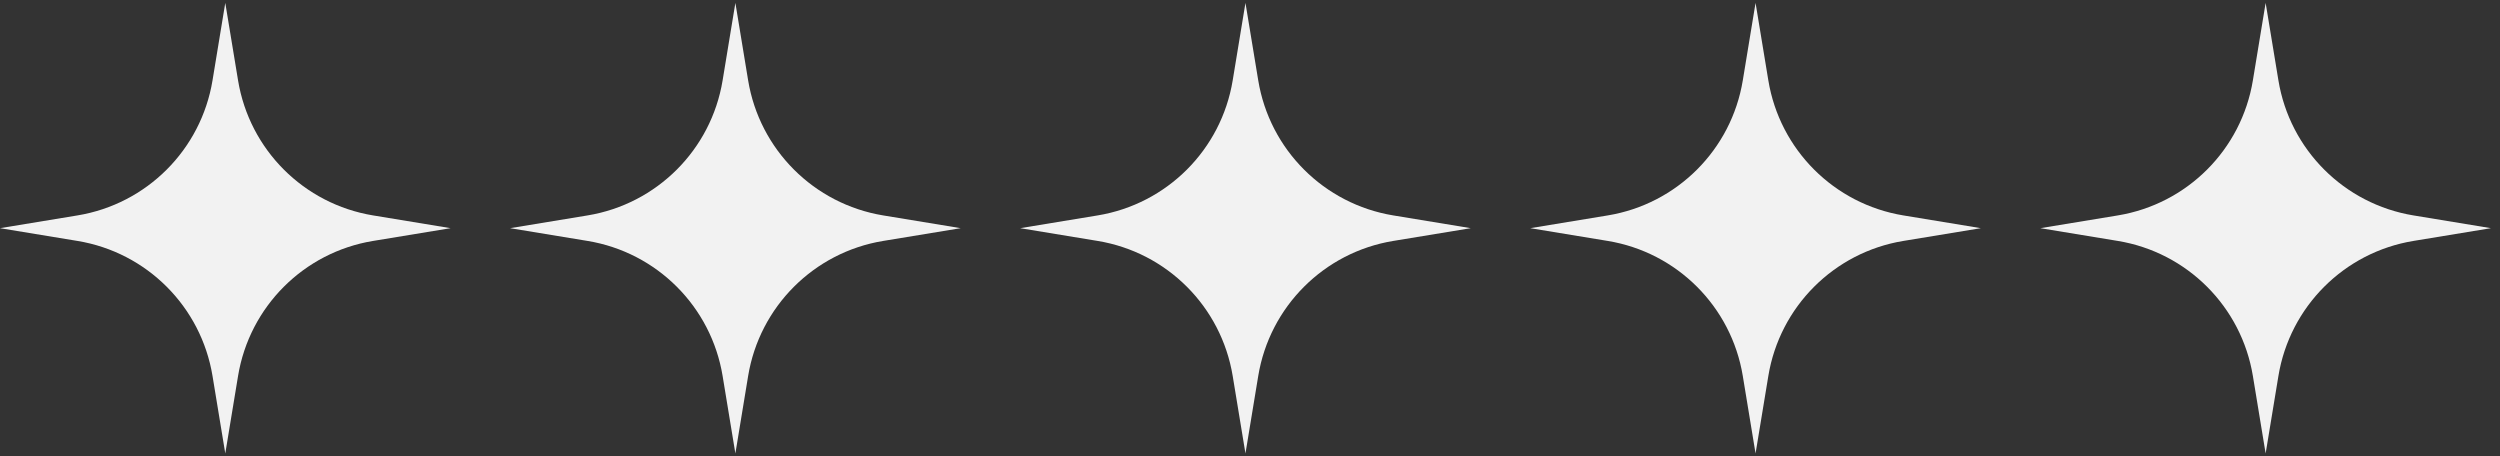
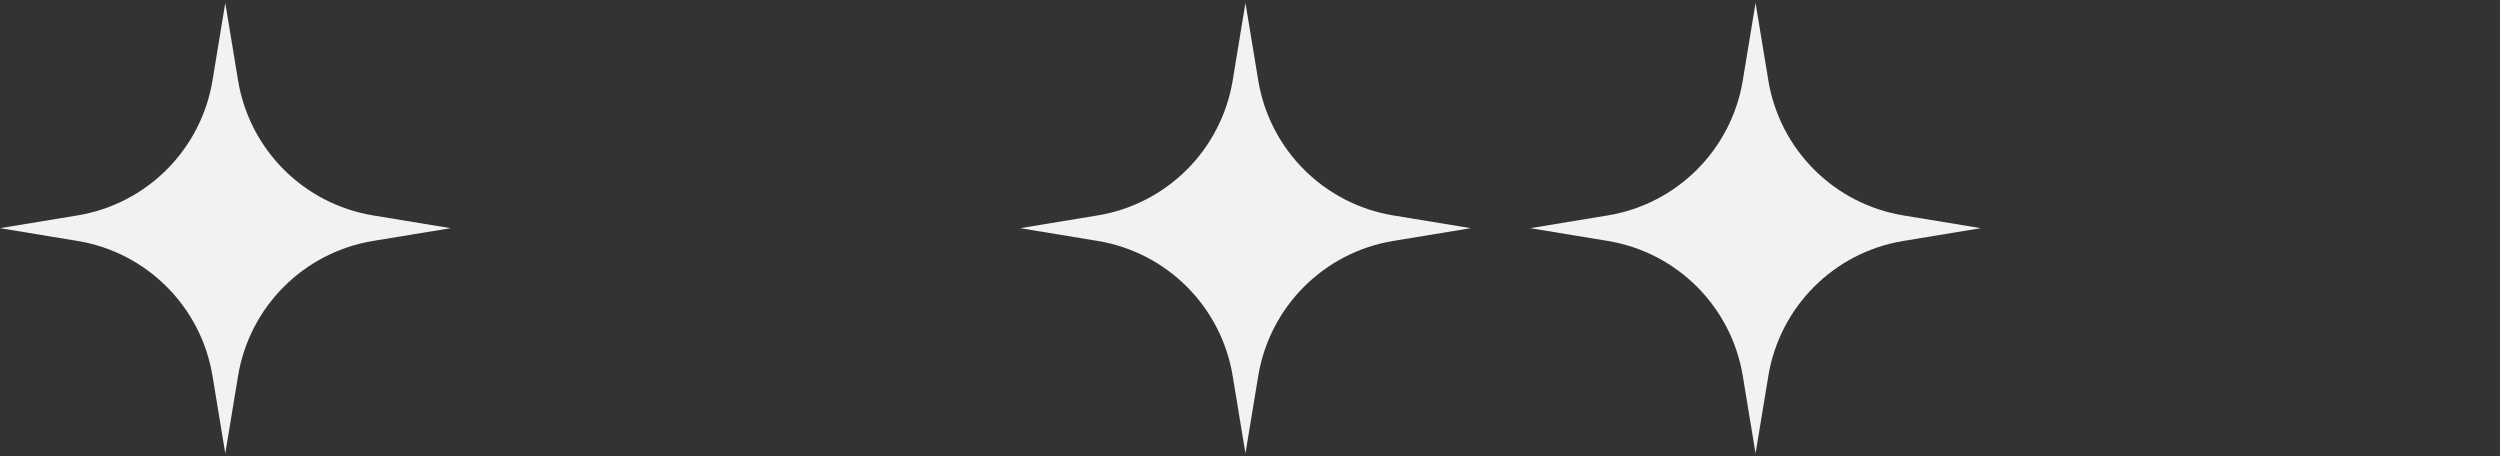
<svg xmlns="http://www.w3.org/2000/svg" width="126" height="23" viewBox="0 0 126 23" fill="none">
  <rect x="0" y="0" width="126" height="23" fill="#333333" stroke="none" />
  <path d="M11.354 0.146L11.998 4.051C12.573 7.544 15.31 10.281 18.803 10.857L22.709 11.5L18.803 12.143C15.31 12.718 12.573 15.456 11.998 18.949L11.354 22.854L10.711 18.949C10.136 15.456 7.398 12.718 3.905 12.143L0 11.5L3.905 10.857C7.398 10.281 10.136 7.544 10.711 4.051L11.354 0.146Z" fill="#F2F2F2" />
-   <path d="M37.063 0.146L37.706 4.051C38.282 7.544 41.02 10.281 44.512 10.857L48.418 11.5L44.512 12.143C41.02 12.718 38.282 15.456 37.706 18.949L37.063 22.854L36.42 18.949C35.845 15.456 33.107 12.718 29.614 12.143L25.709 11.5L29.614 10.857C33.107 10.281 35.845 7.544 36.42 4.051L37.063 0.146Z" fill="#F2F2F2" />
  <path d="M62.771 0.146L63.415 4.051C63.99 7.544 66.728 10.281 70.22 10.857L74.126 11.5L70.22 12.143C66.728 12.718 63.99 15.456 63.415 18.949L62.771 22.854L62.128 18.949C61.553 15.456 58.815 12.718 55.322 12.143L51.417 11.5L55.322 10.857C58.815 10.281 61.553 7.544 62.128 4.051L62.771 0.146Z" fill="#F2F2F2" />
-   <path d="M114.188 0.146L114.832 4.051C115.407 7.544 118.144 10.281 121.637 10.857L125.543 11.5L121.637 12.143C118.144 12.718 115.407 15.456 114.832 18.949L114.188 22.854L113.545 18.949C112.97 15.456 110.232 12.718 106.739 12.143L102.834 11.5L106.739 10.857C110.232 10.281 112.97 7.544 113.545 4.051L114.188 0.146Z" fill="#F2F2F2" />
  <path d="M88.48 0.146L89.124 4.051C89.699 7.544 92.436 10.281 95.929 10.857L99.835 11.5L95.929 12.143C92.436 12.718 89.699 15.456 89.124 18.949L88.48 22.854L87.837 18.949C87.262 15.456 84.524 12.718 81.031 12.143L77.126 11.5L81.031 10.857C84.524 10.281 87.262 7.544 87.837 4.051L88.48 0.146Z" fill="#F2F2F2" />
</svg>